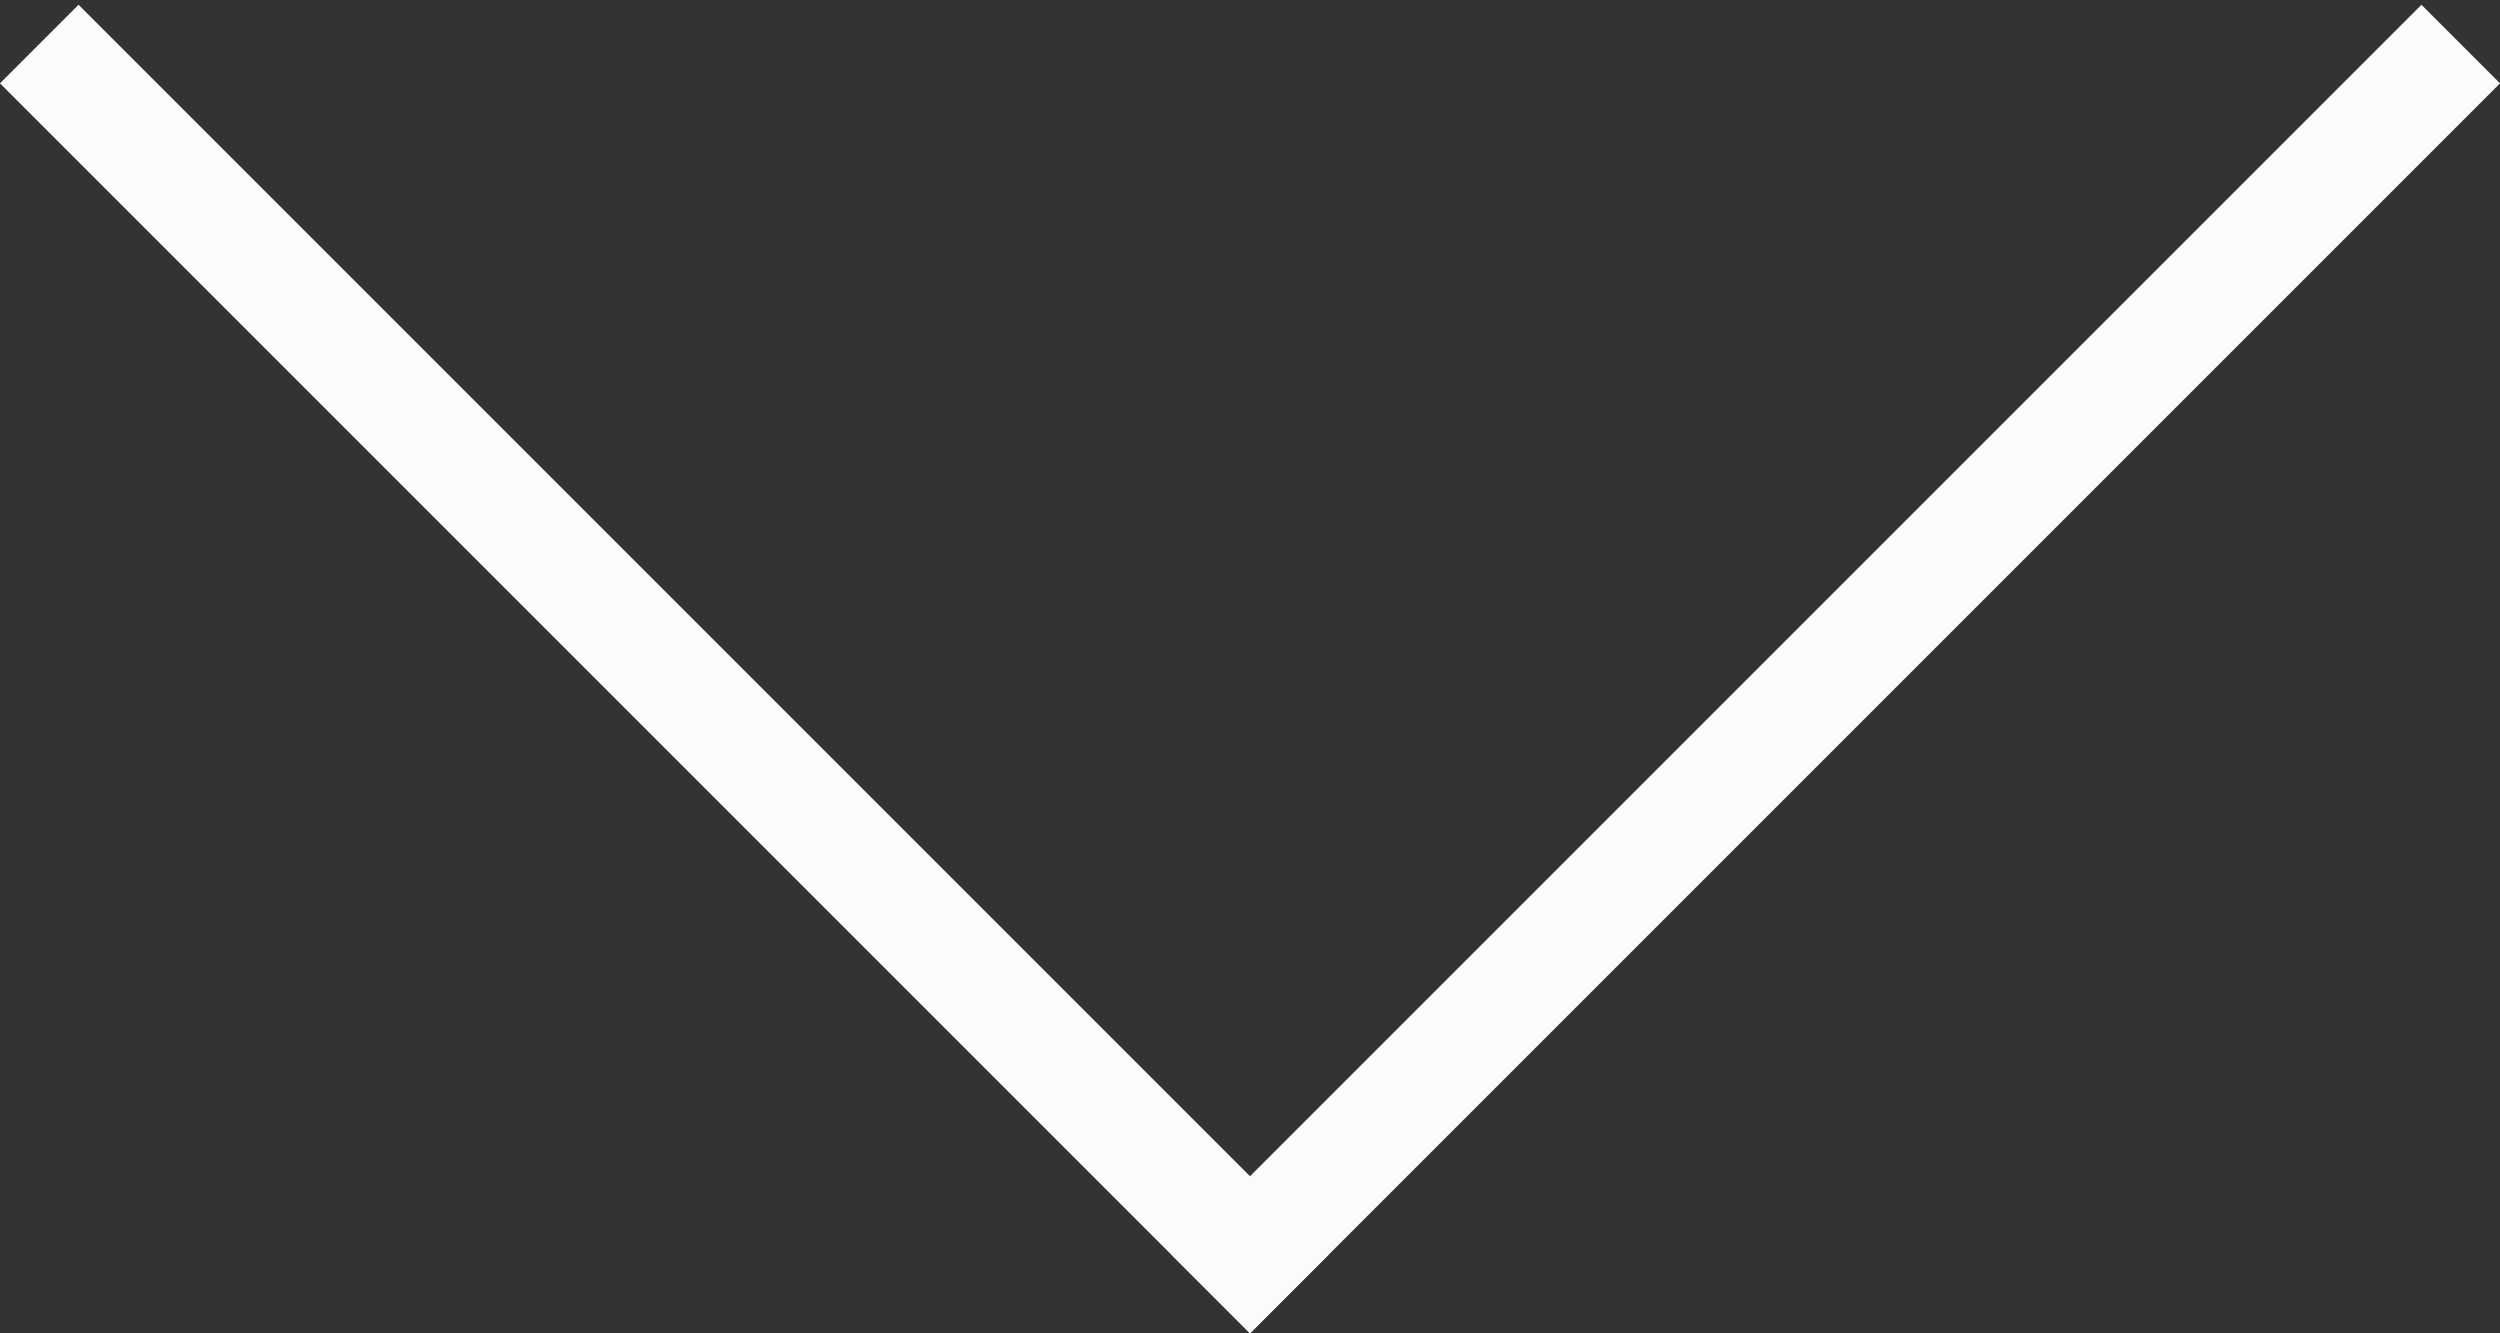
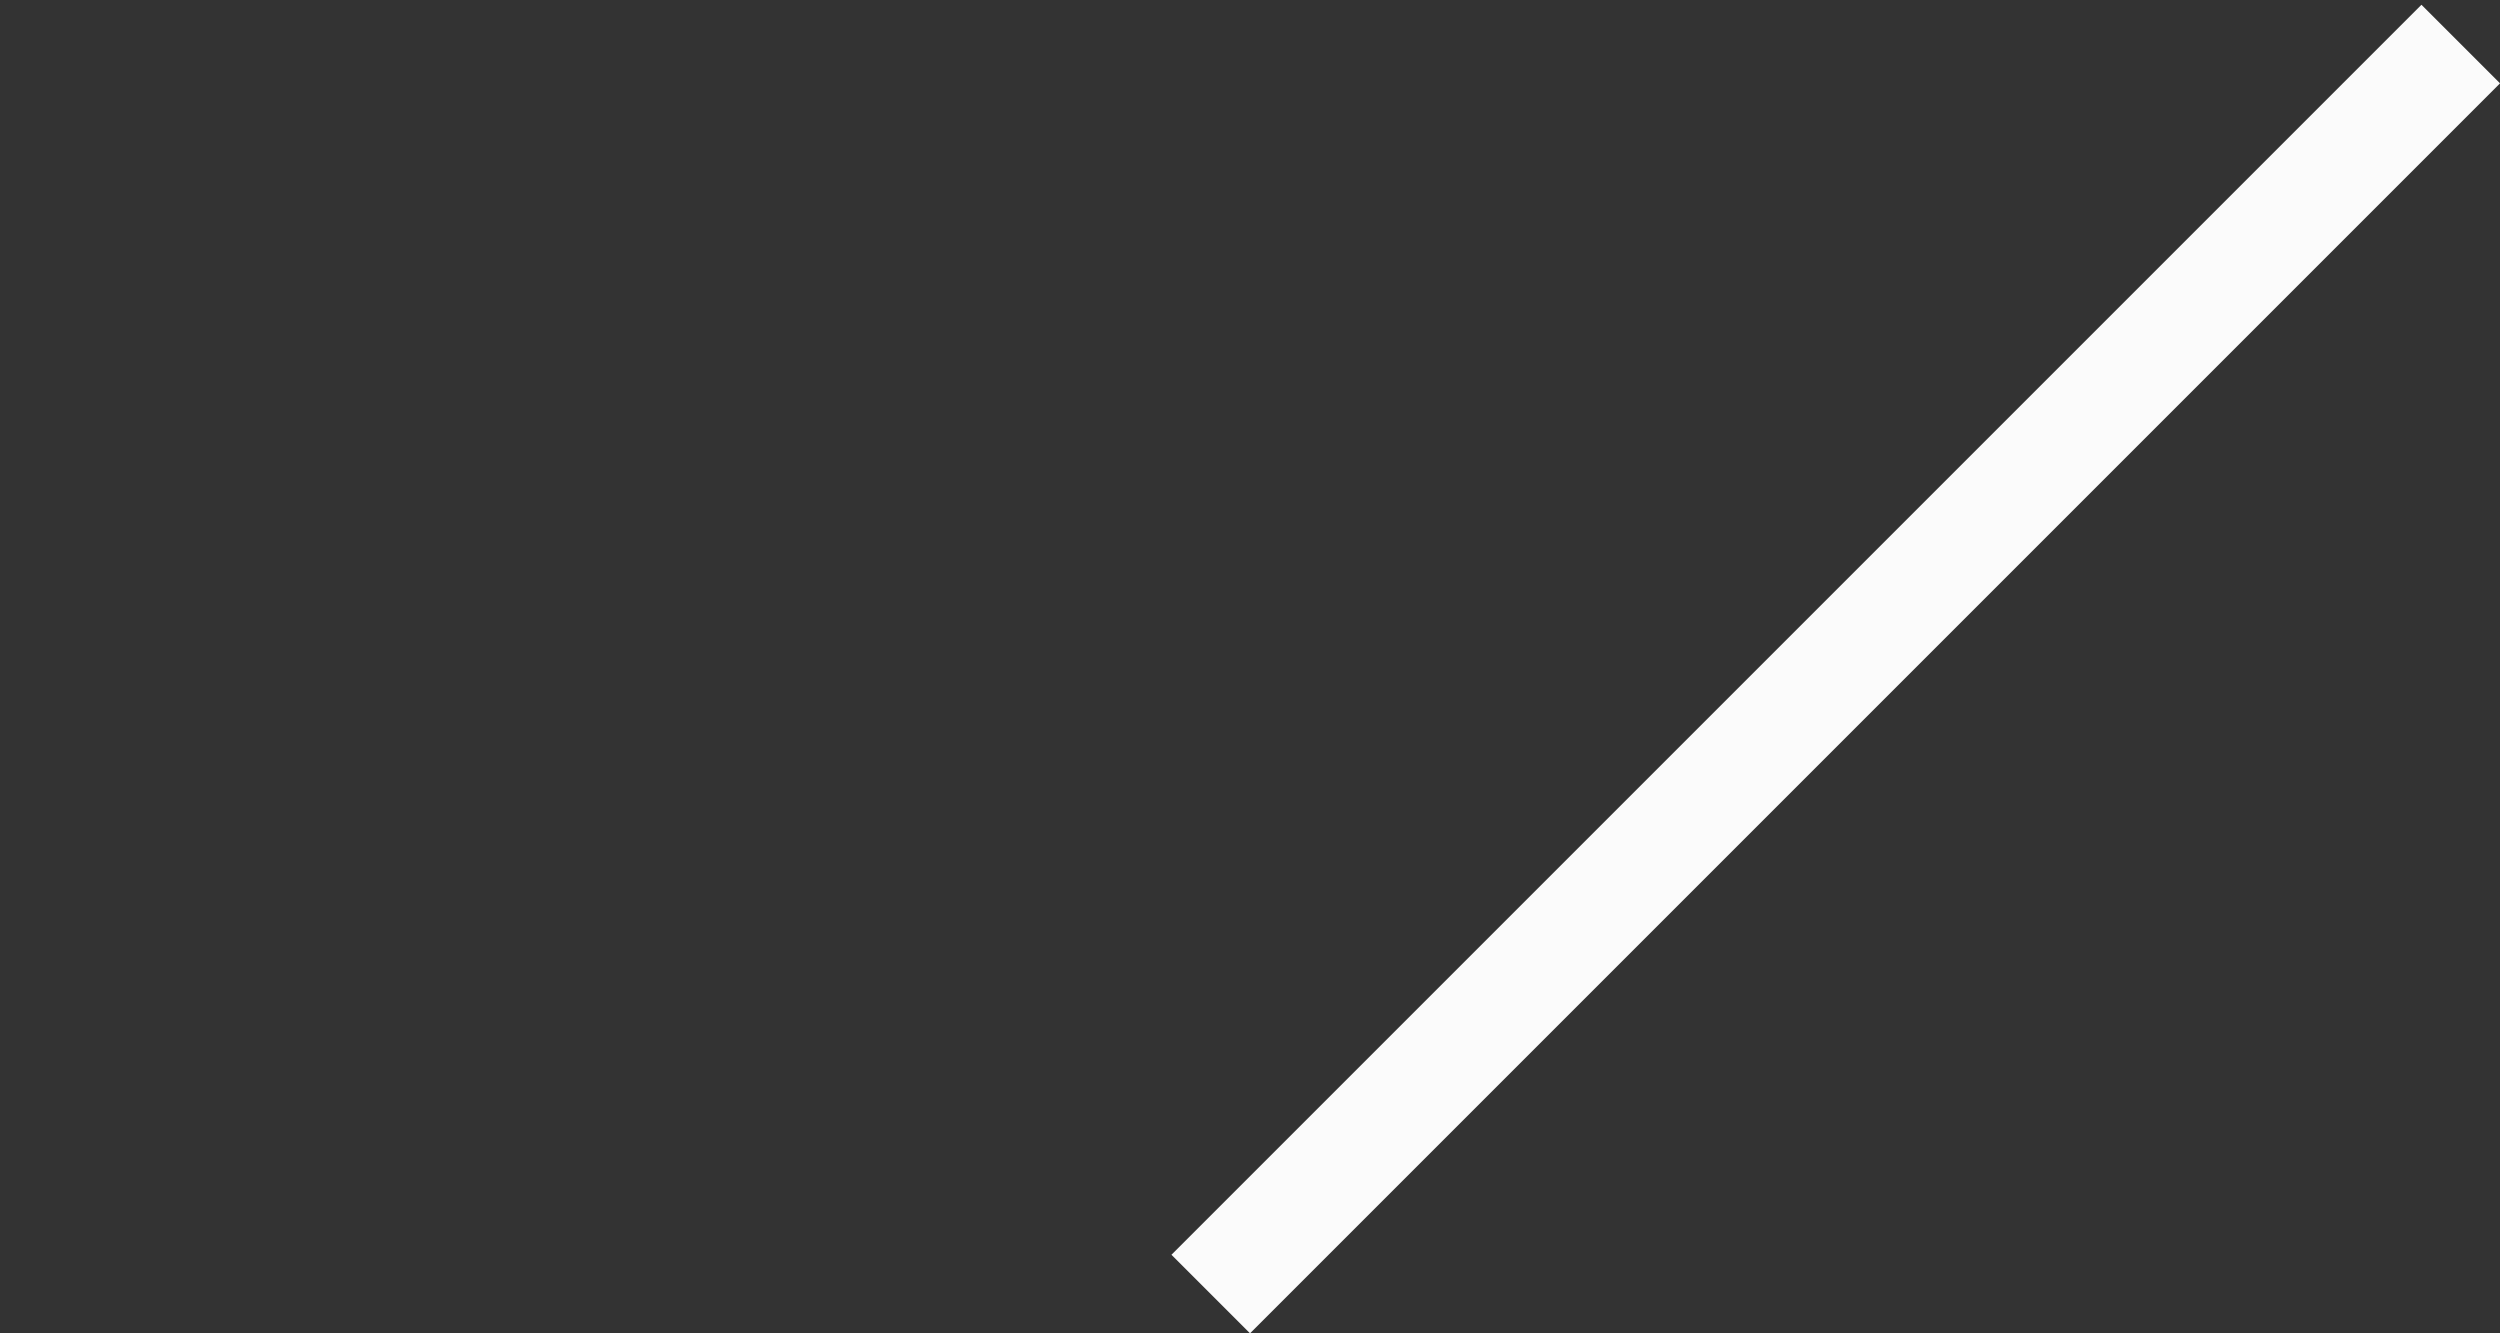
<svg xmlns="http://www.w3.org/2000/svg" width="90" height="48" viewBox="0 0 90 48" fill="none">
  <rect x="0" y="0" width="90" height="48" fill="#333333" stroke="none" />
-   <line x1="1.414" y1="1.586" x2="46.414" y2="46.586" stroke="#FBFBFB" stroke-width="4" />
  <line x1="43.586" y1="46.586" x2="88.586" y2="1.586" stroke="#FBFBFB" stroke-width="4" />
</svg>